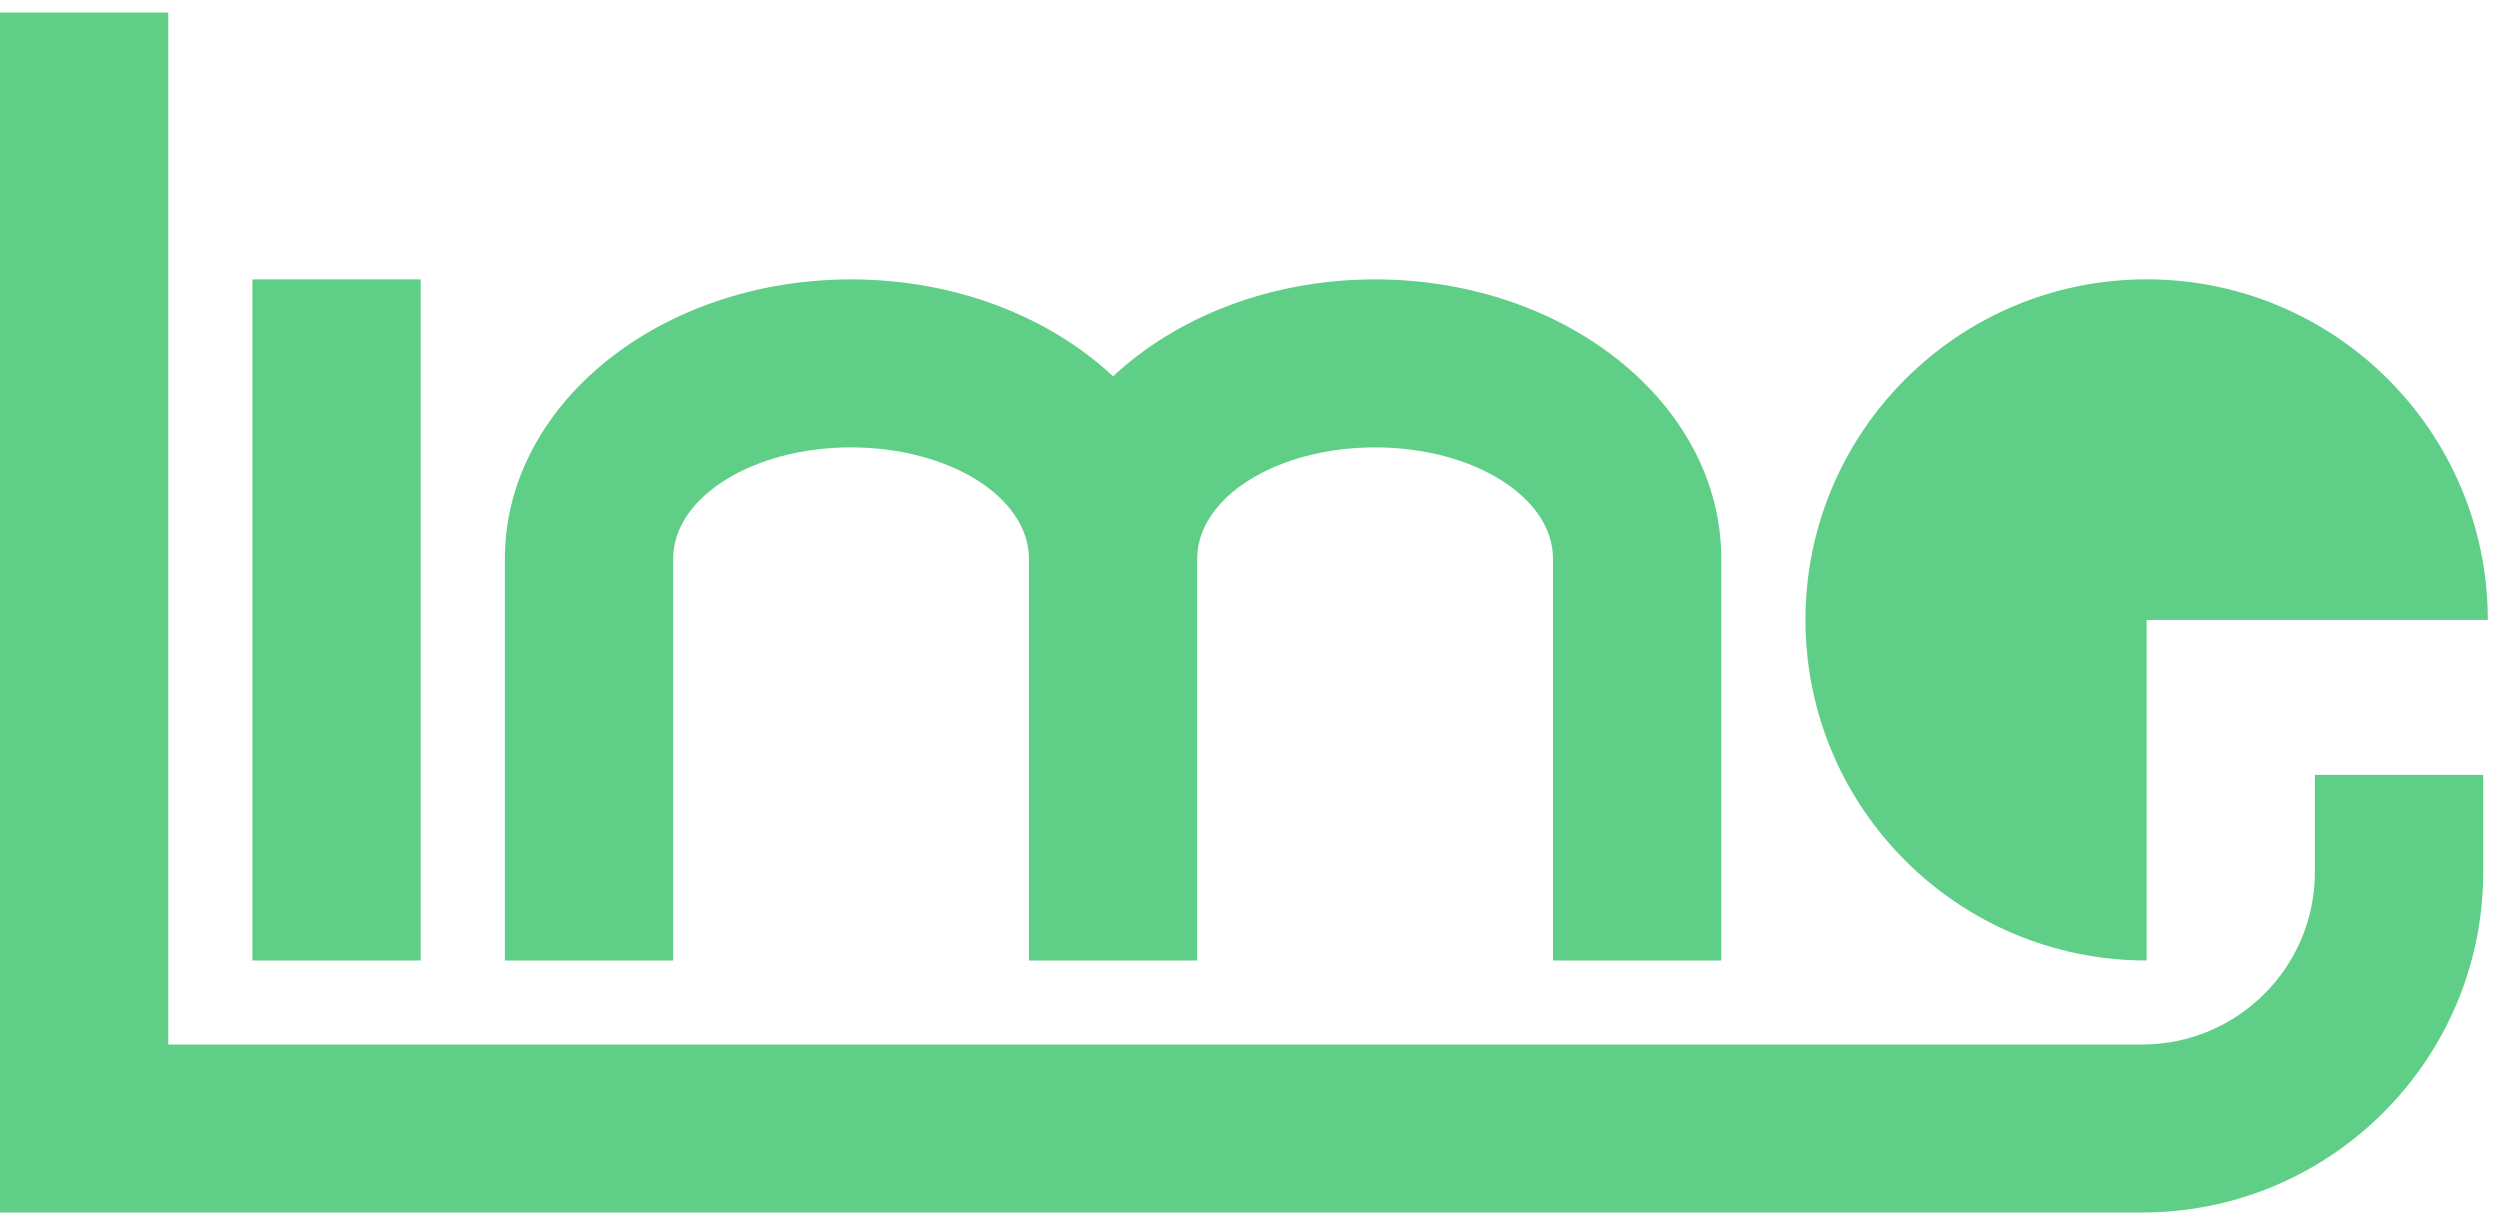
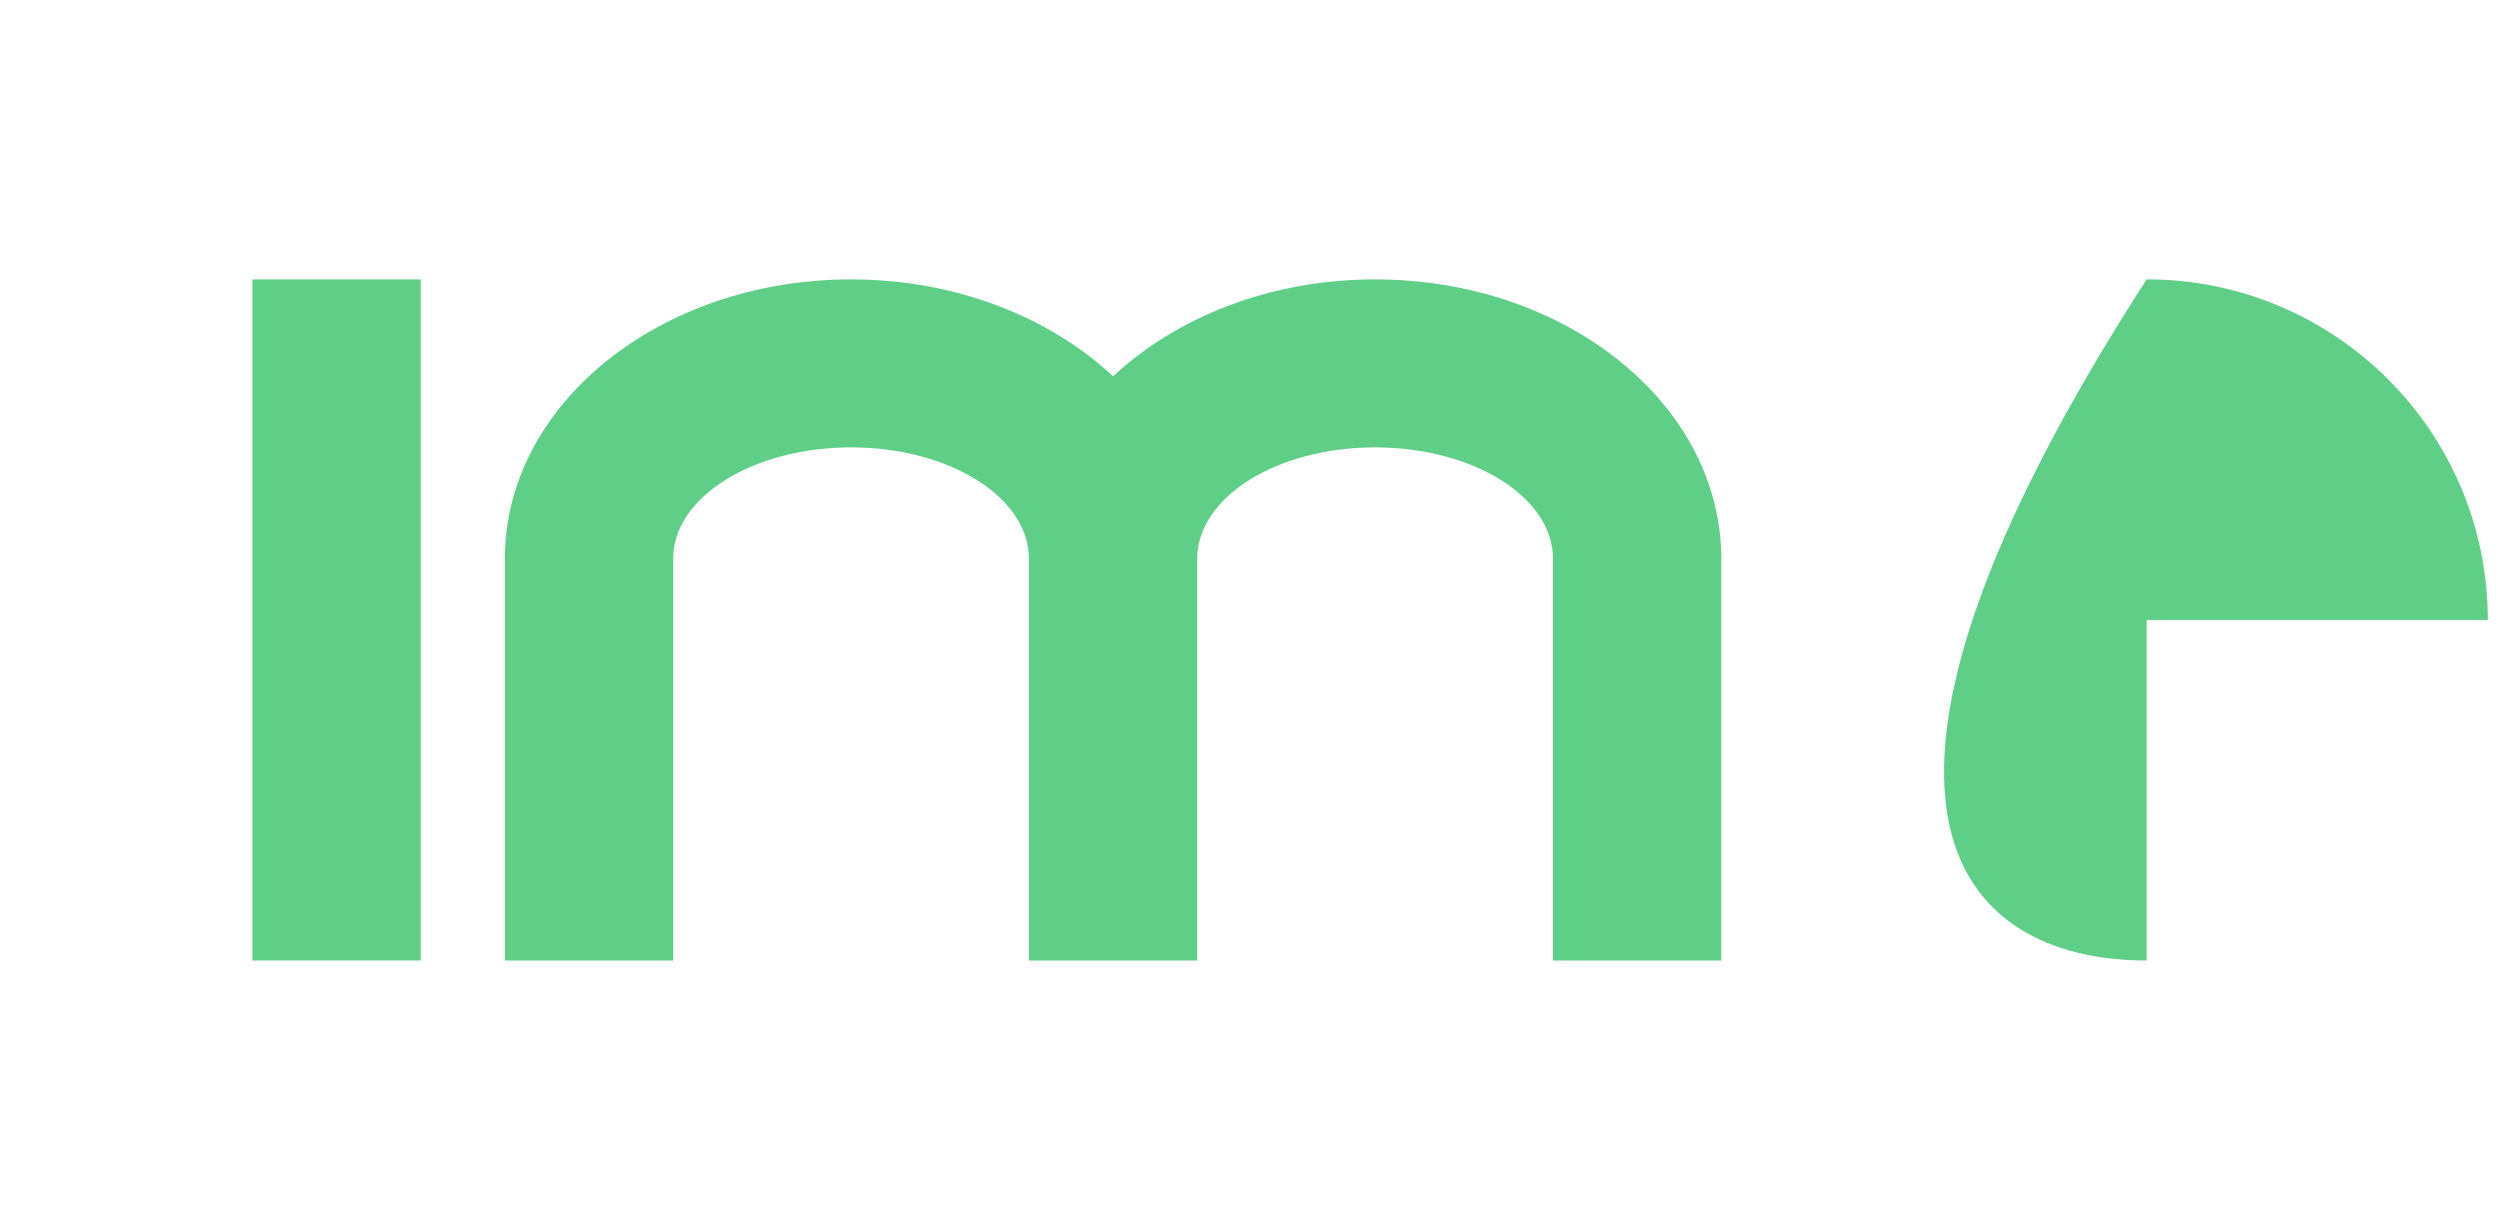
<svg xmlns="http://www.w3.org/2000/svg" width="100" height="49" viewBox="0 0 100 49" fill="none">
  <g id="Layer_1-2">
    <g id="Group">
-       <path id="Vector" d="M99.329 30.994V34.879C99.329 37.399 98.641 39.757 97.445 41.781C95.073 45.801 90.696 48.5 85.684 48.5H0V0.5H6.731V41.781H85.682C89.502 41.781 92.596 38.69 92.596 34.879V30.994H99.328H99.329Z" fill="#5FCE87" />
      <path id="Vector_2" d="M16.828 11.176H10.097V38.42H16.828V11.176Z" fill="#5FCE87" />
      <path id="Vector_3" d="M55.005 11.176C50.815 11.176 47.064 12.68 44.523 15.053C41.985 12.68 38.232 11.176 34.041 11.176C26.394 11.176 20.195 16.179 20.195 22.351V38.42H26.926V22.351C26.926 19.89 30.112 17.895 34.041 17.895C37.971 17.895 41.157 19.89 41.157 22.351V38.42H47.888V22.351C47.888 19.89 51.074 17.895 55.004 17.895C58.934 17.895 62.12 19.89 62.12 22.351V38.42H68.851V22.351C68.851 16.179 62.651 11.176 55.002 11.176H55.005Z" fill="#5FCE87" />
-       <path id="Vector_4" d="M99.512 24.797C99.512 17.273 93.403 11.174 85.865 11.174C78.328 11.174 72.219 17.273 72.219 24.797C72.219 32.321 78.328 38.42 85.865 38.42V24.797H99.512Z" fill="#5FCE87" />
+       <path id="Vector_4" d="M99.512 24.797C99.512 17.273 93.403 11.174 85.865 11.174C72.219 32.321 78.328 38.42 85.865 38.42V24.797H99.512Z" fill="#5FCE87" />
    </g>
  </g>
</svg>